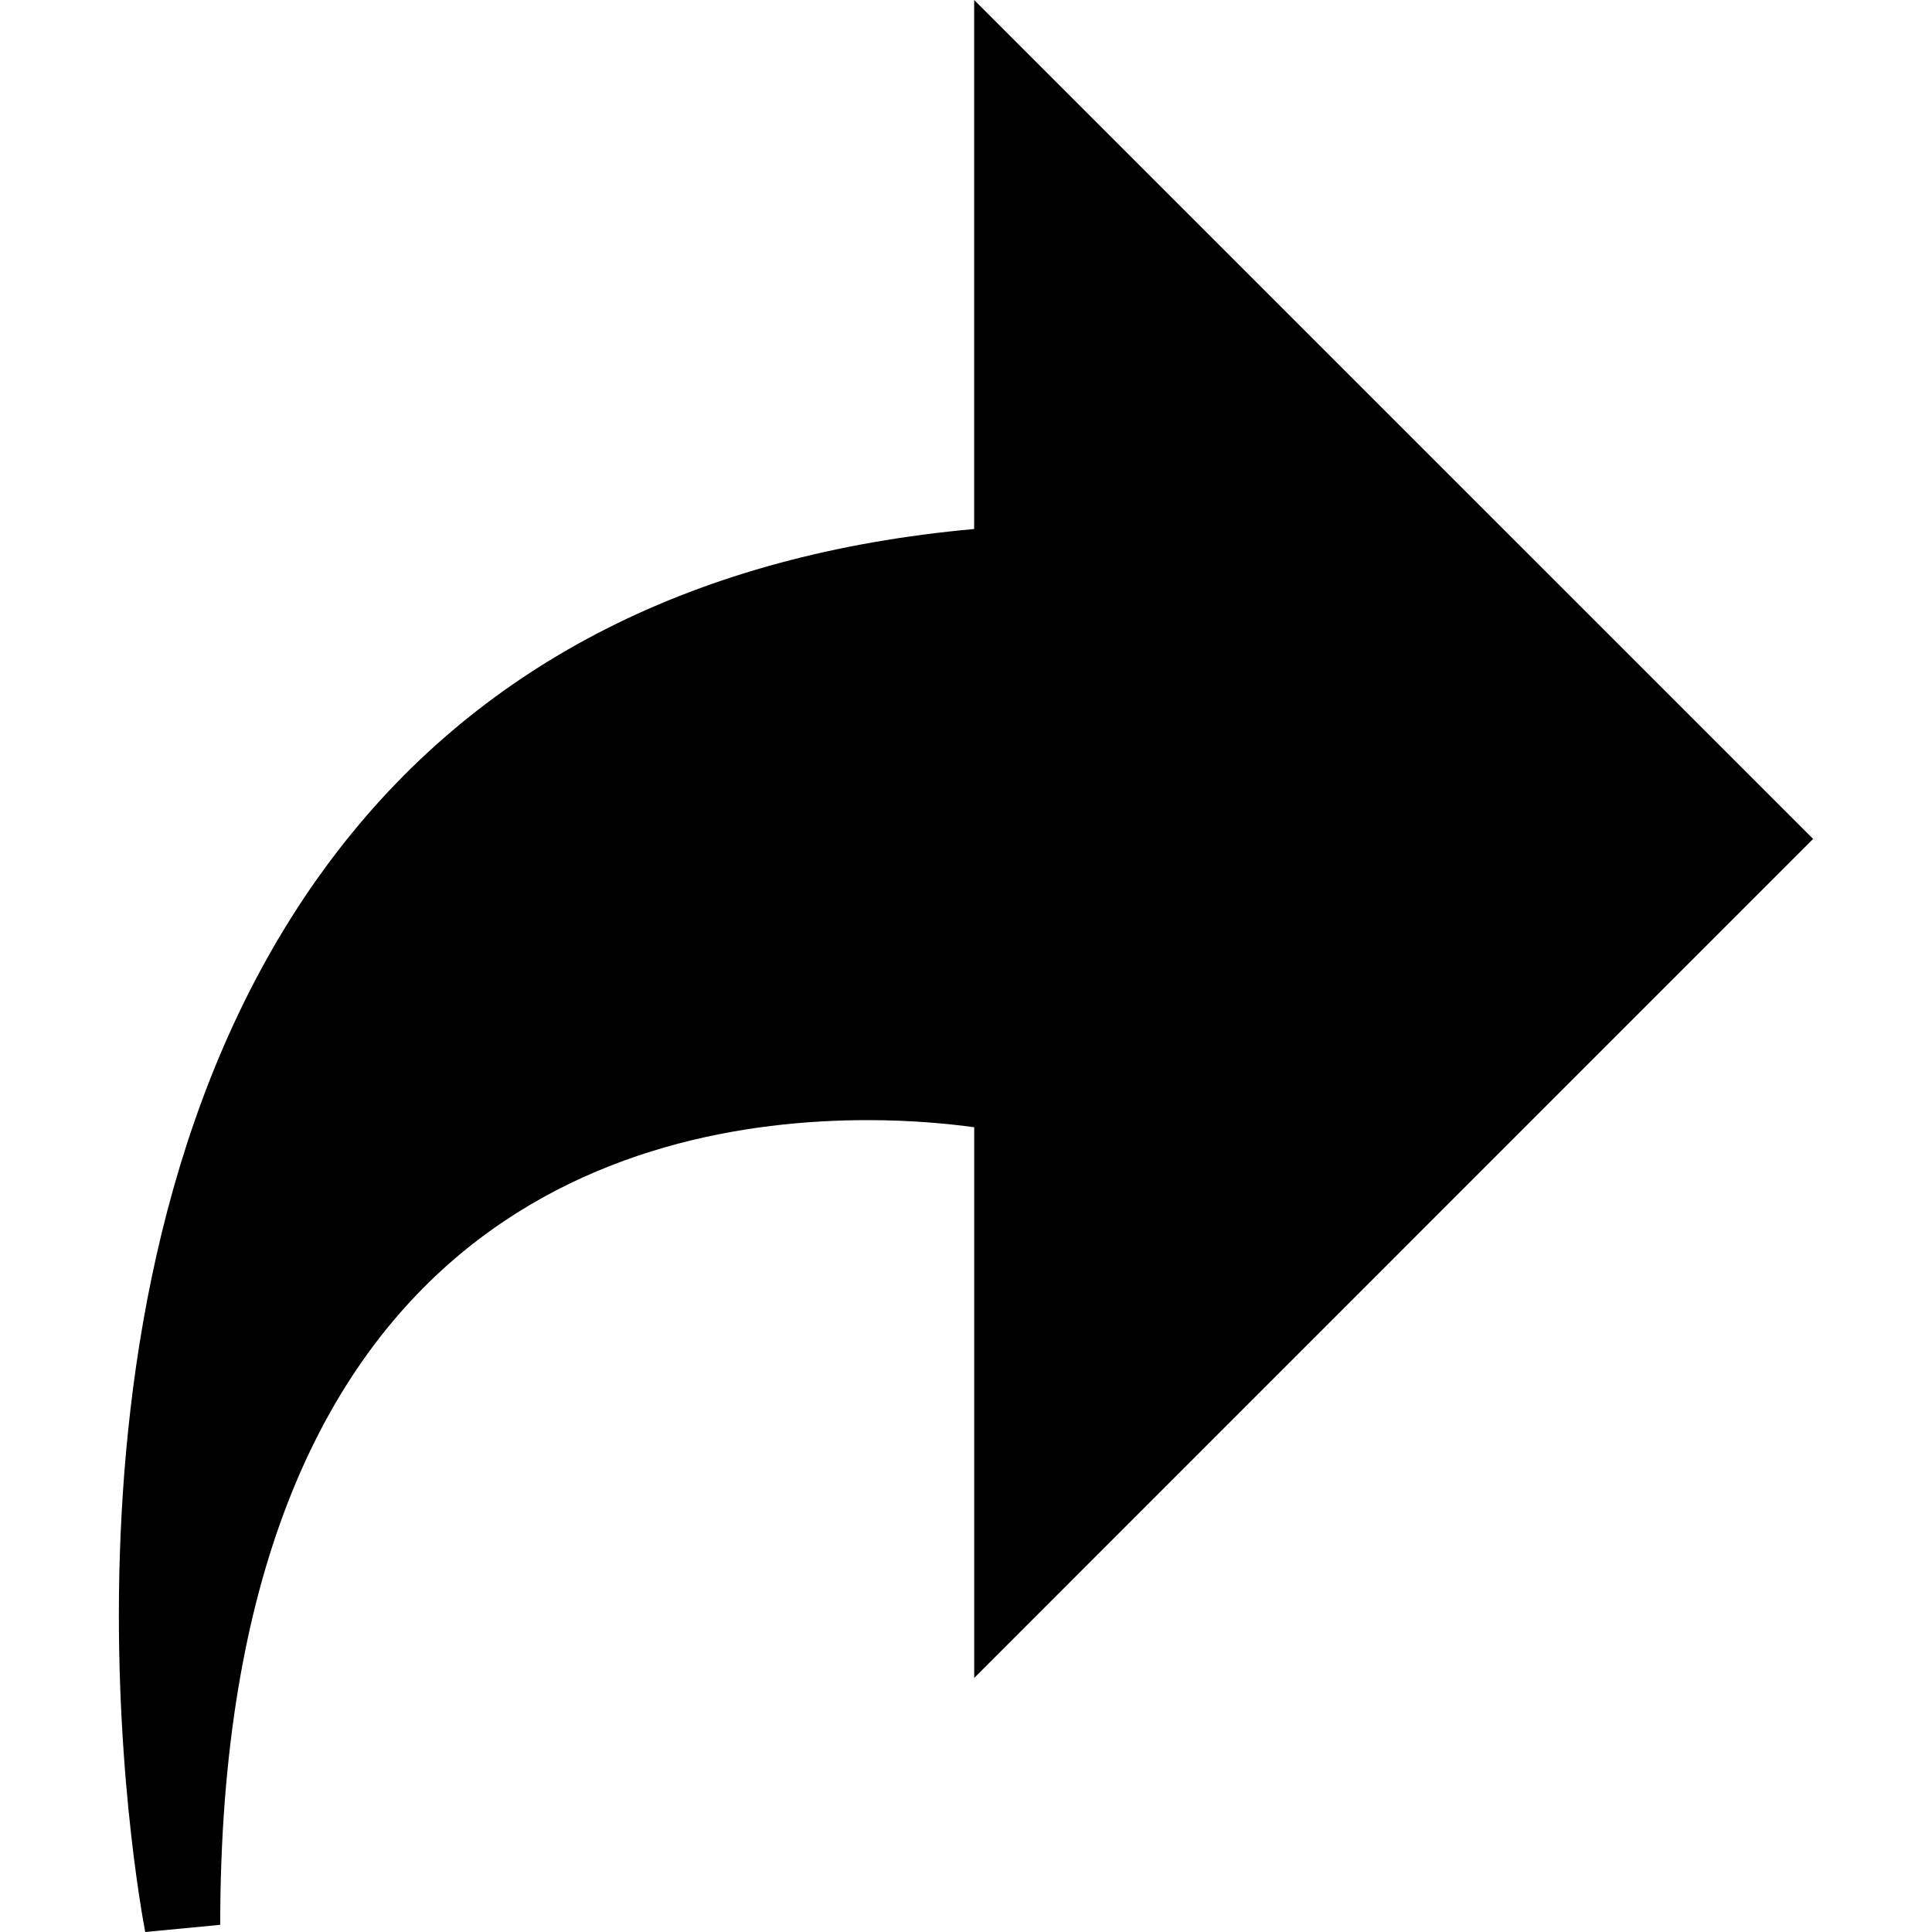
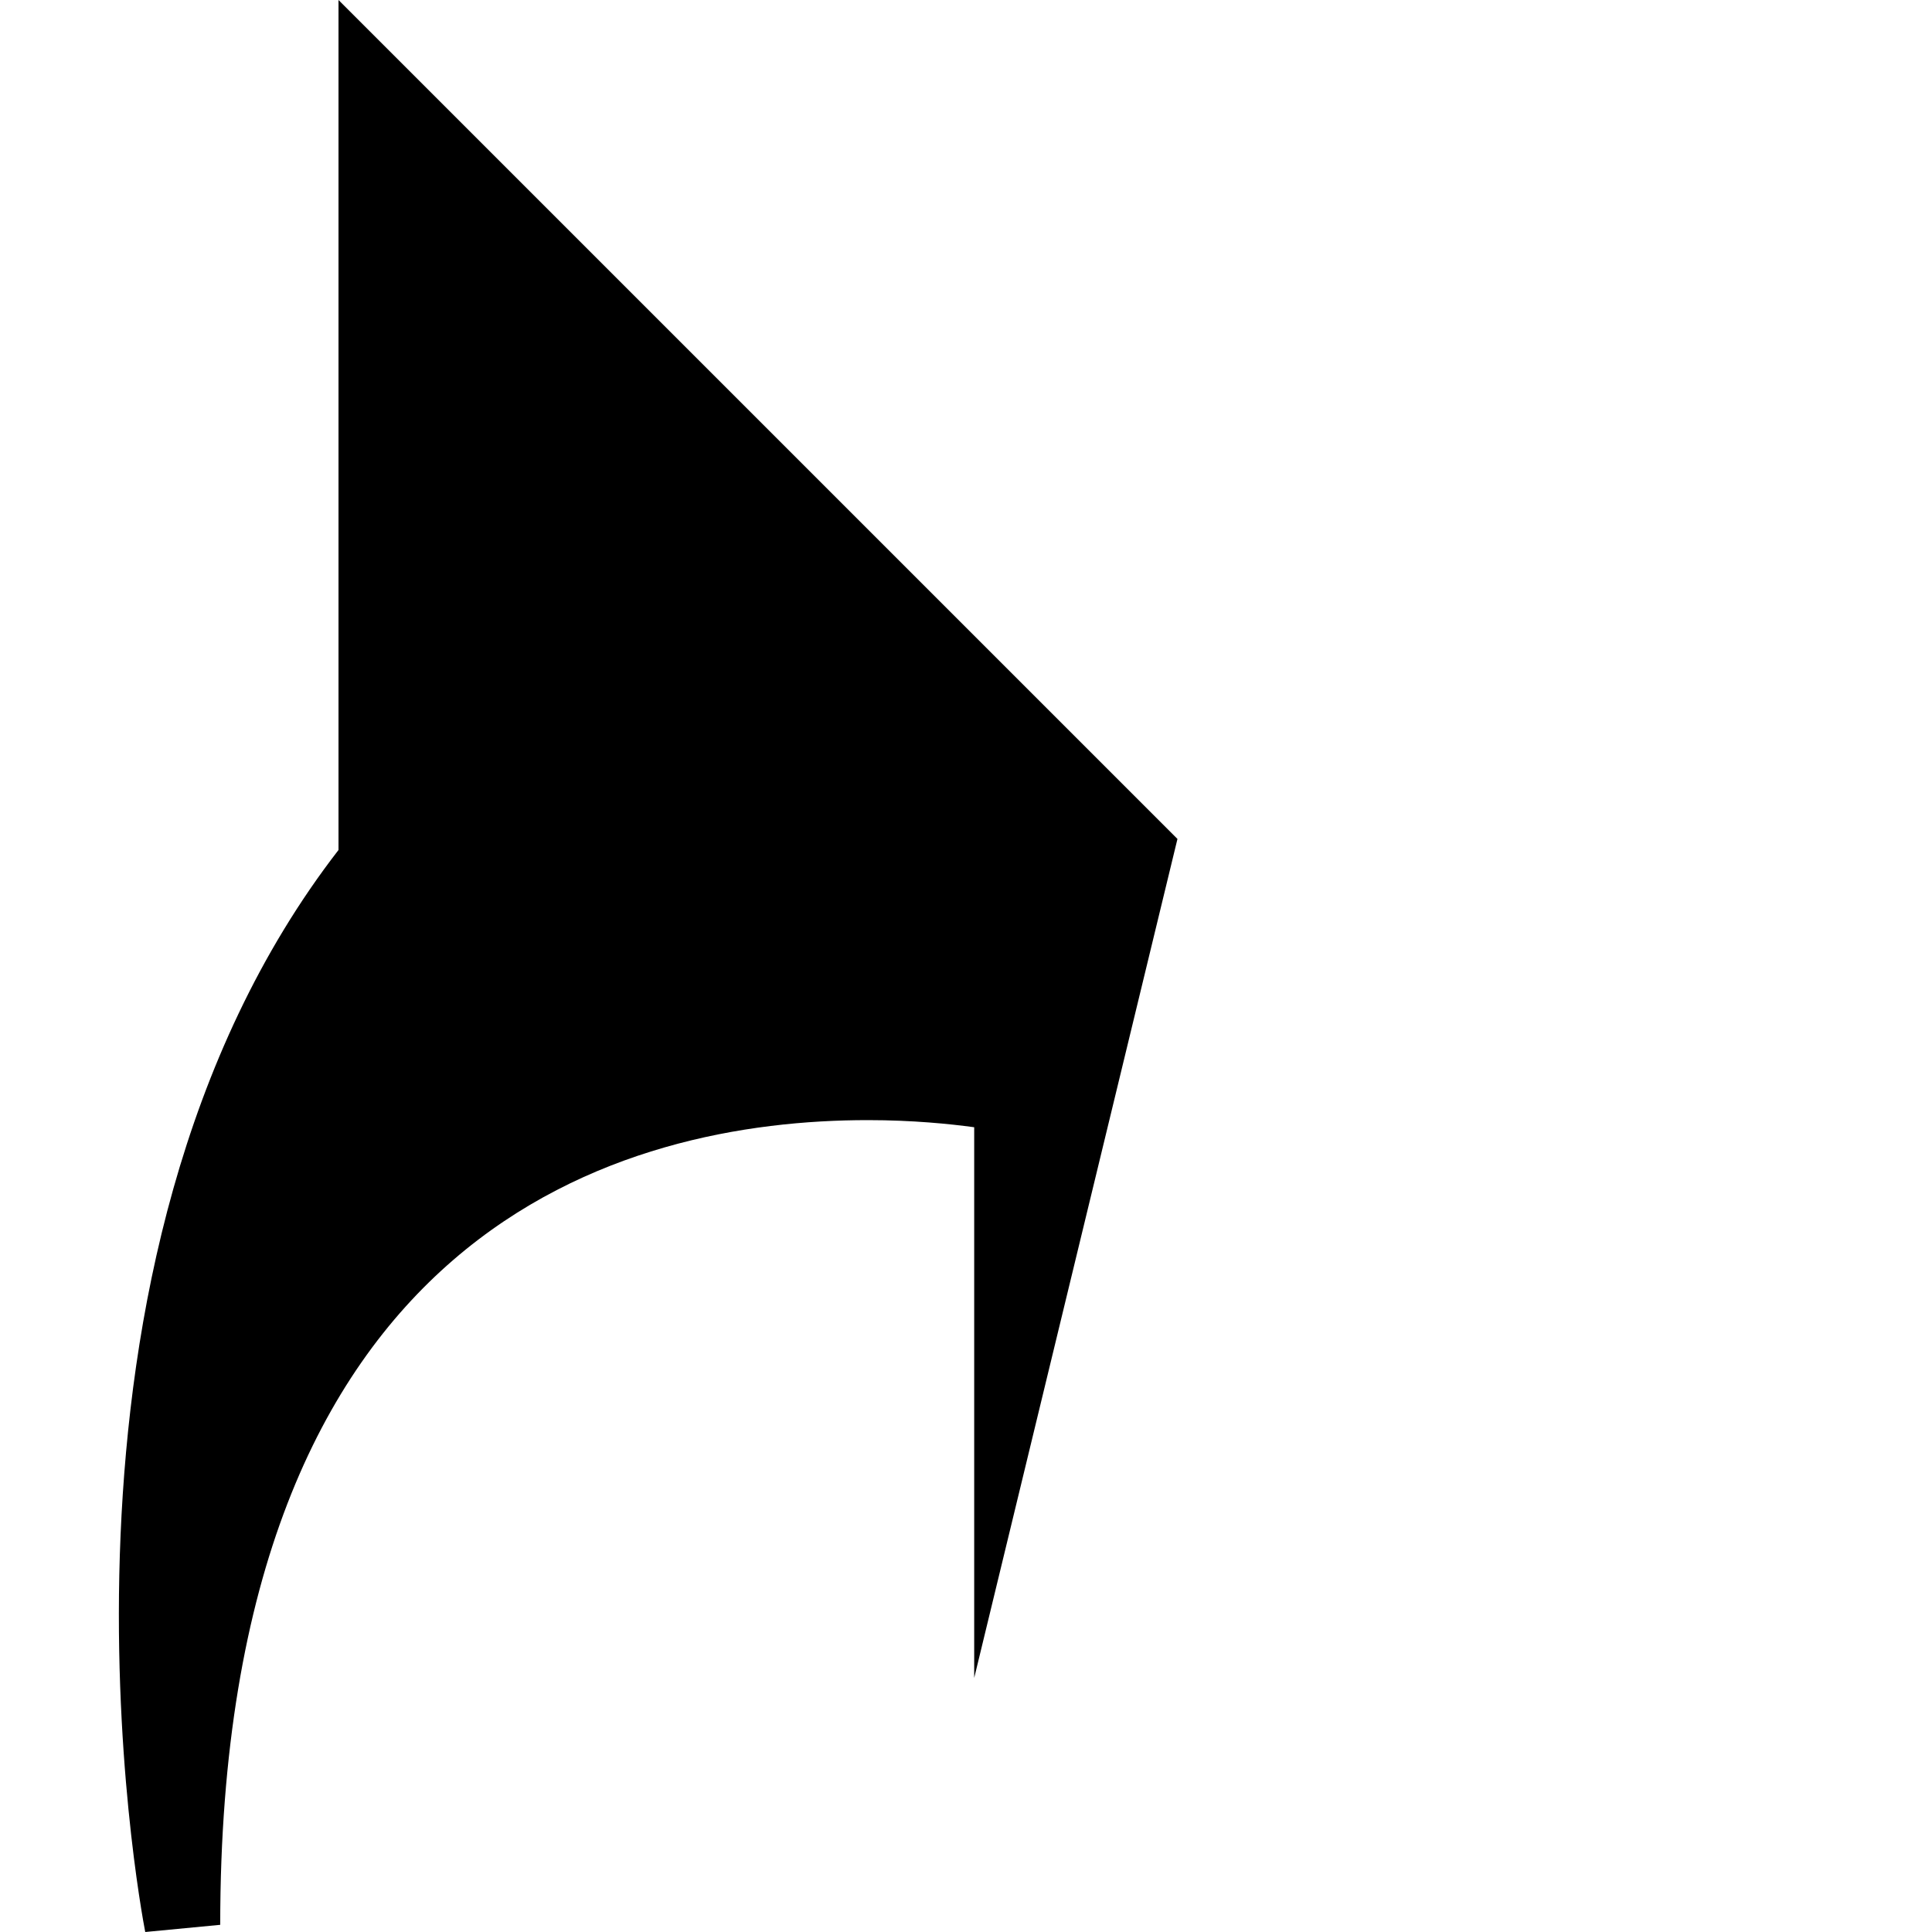
<svg xmlns="http://www.w3.org/2000/svg" fill="#000000" version="1.1" id="Capa_1" width="800px" height="800px" viewBox="0 0 360.149 360.149" xml:space="preserve">
  <g>
    <g>
      <g>
        <g>
-           <path d="M27.075,360.149c-0.991-5.068-23.28-125.044,36.026-201.698c27.129-35.074,66.968-55.187,118.496-59.835V0       l156.392,156.386L181.603,312.79V210.132c-4.495-0.613-11.436-1.327-19.831-1.327c-45.096,0-120.72,19.491-120.72,150.006       L27.075,360.149z" />
+           <path d="M27.075,360.149c-0.991-5.068-23.28-125.044,36.026-201.698V0       l156.392,156.386L181.603,312.79V210.132c-4.495-0.613-11.436-1.327-19.831-1.327c-45.096,0-120.72,19.491-120.72,150.006       L27.075,360.149z" />
        </g>
      </g>
    </g>
  </g>
</svg>